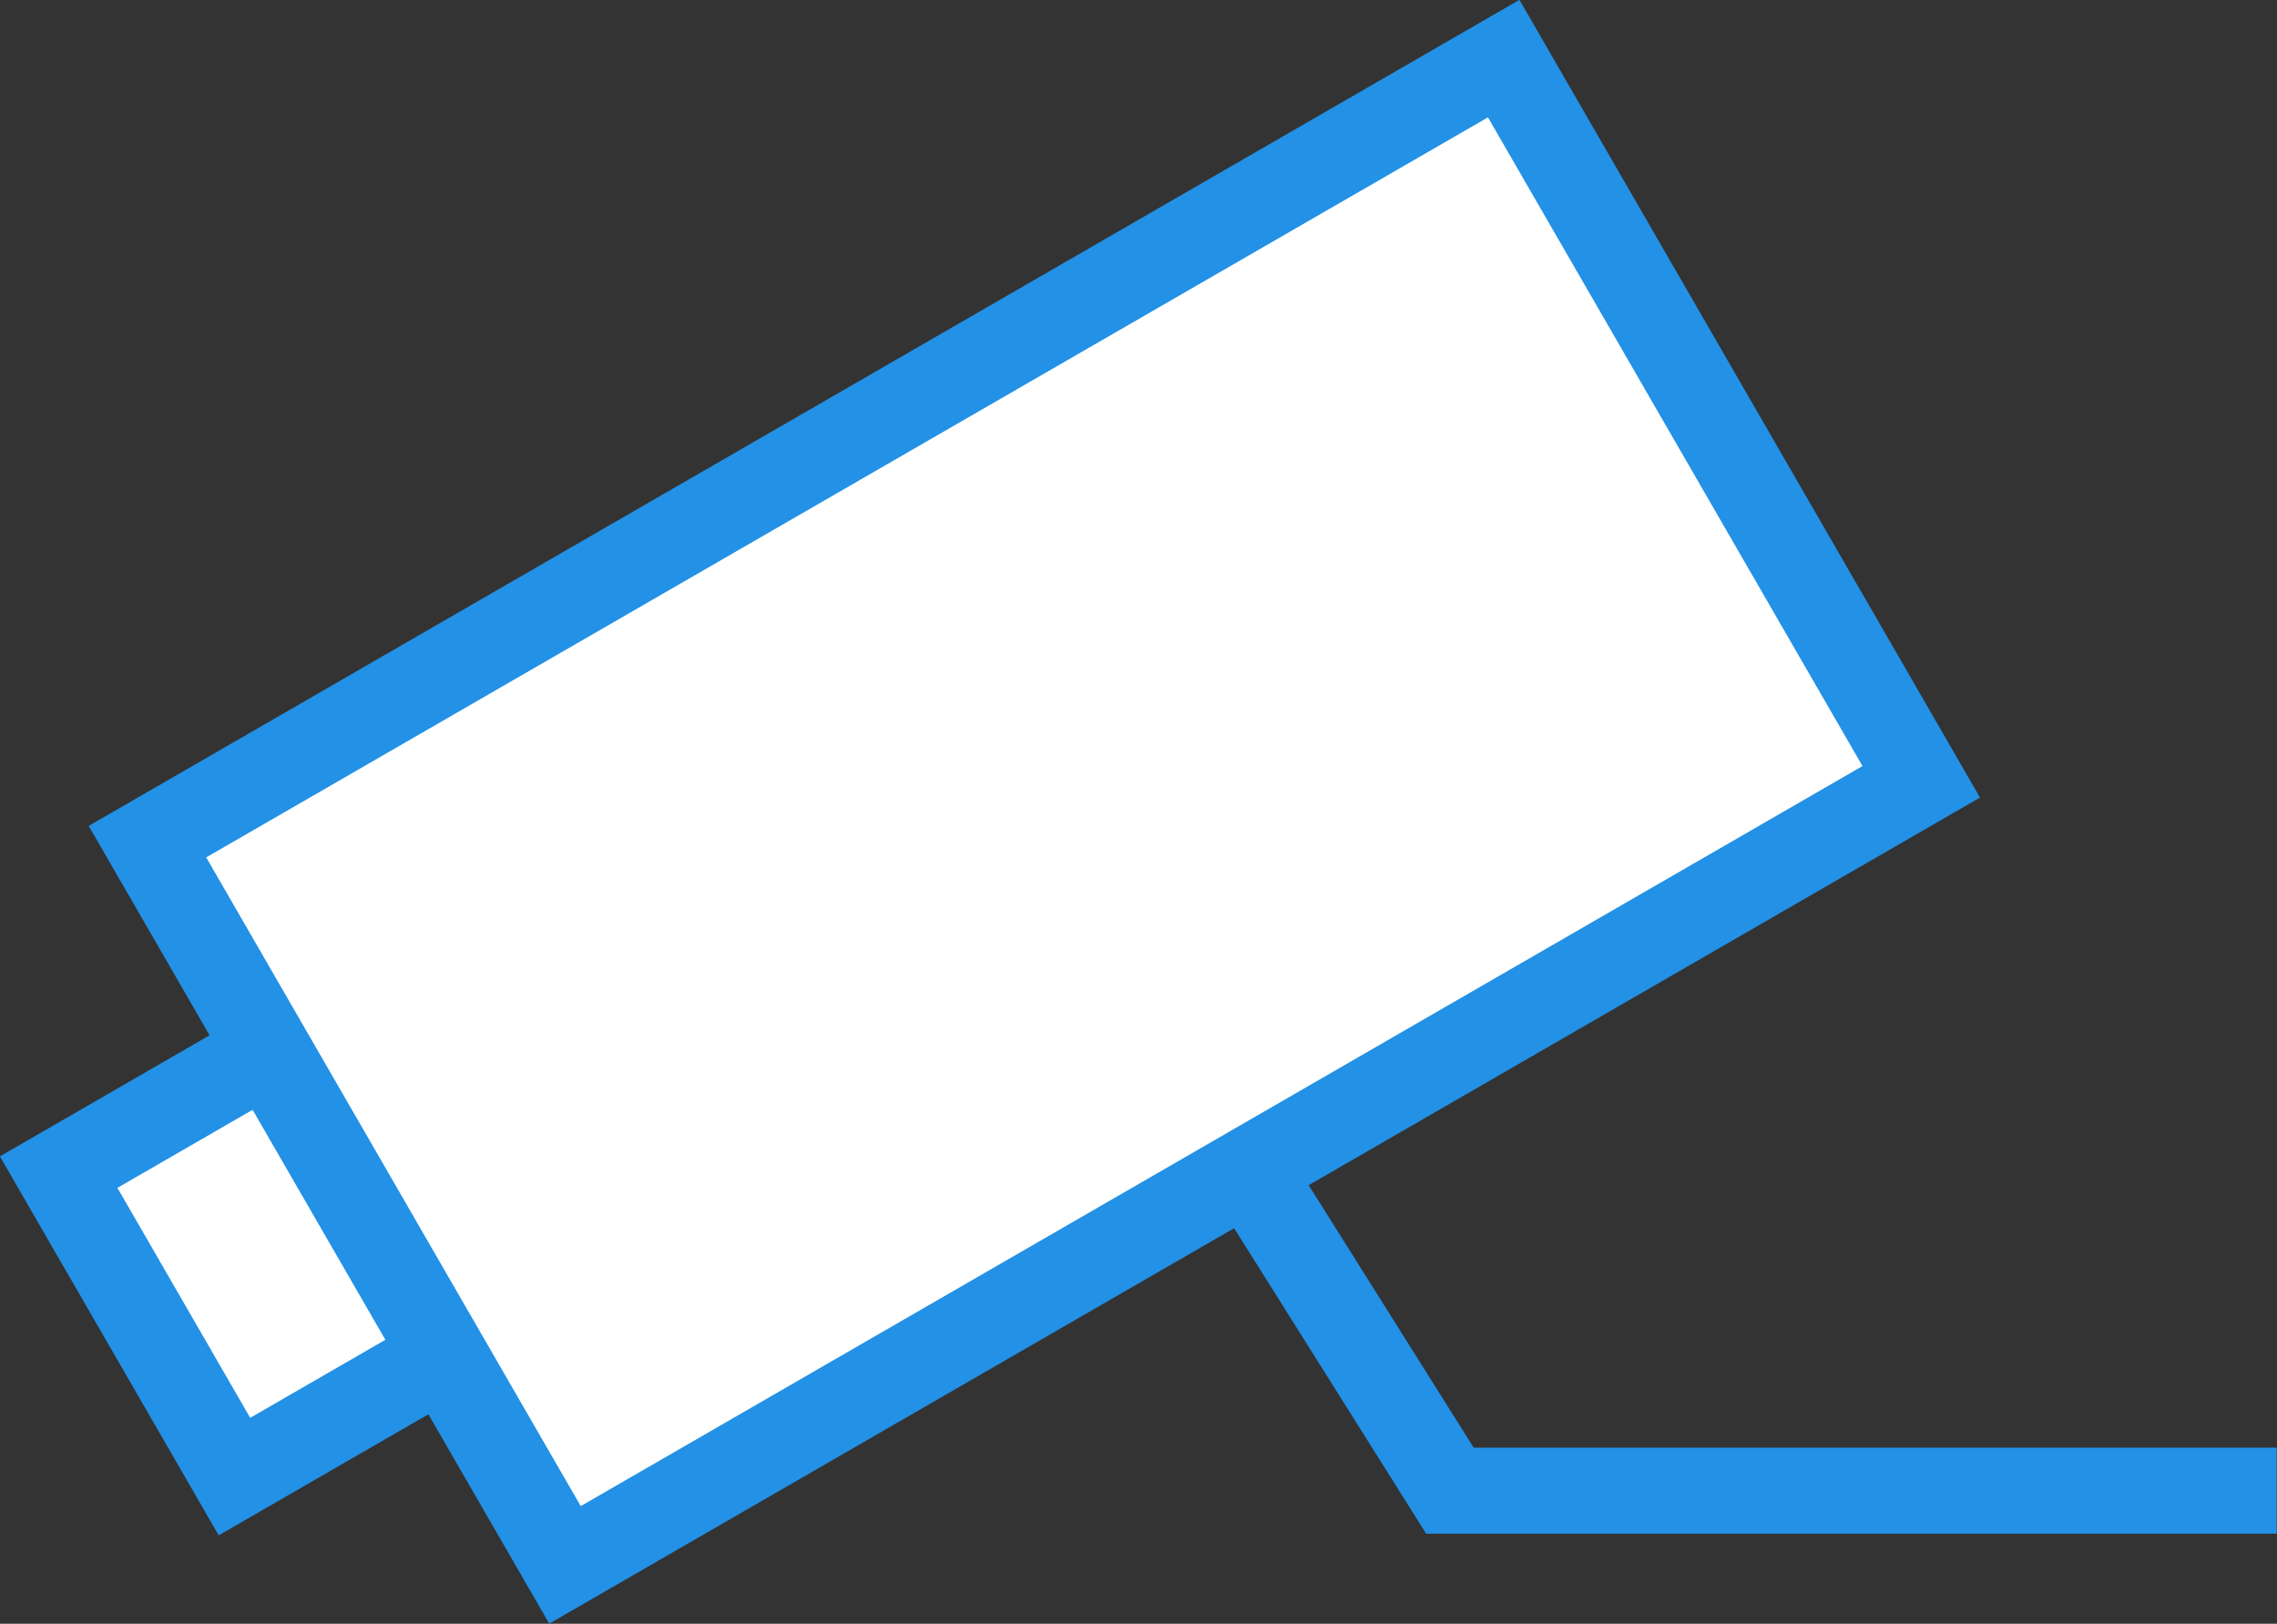
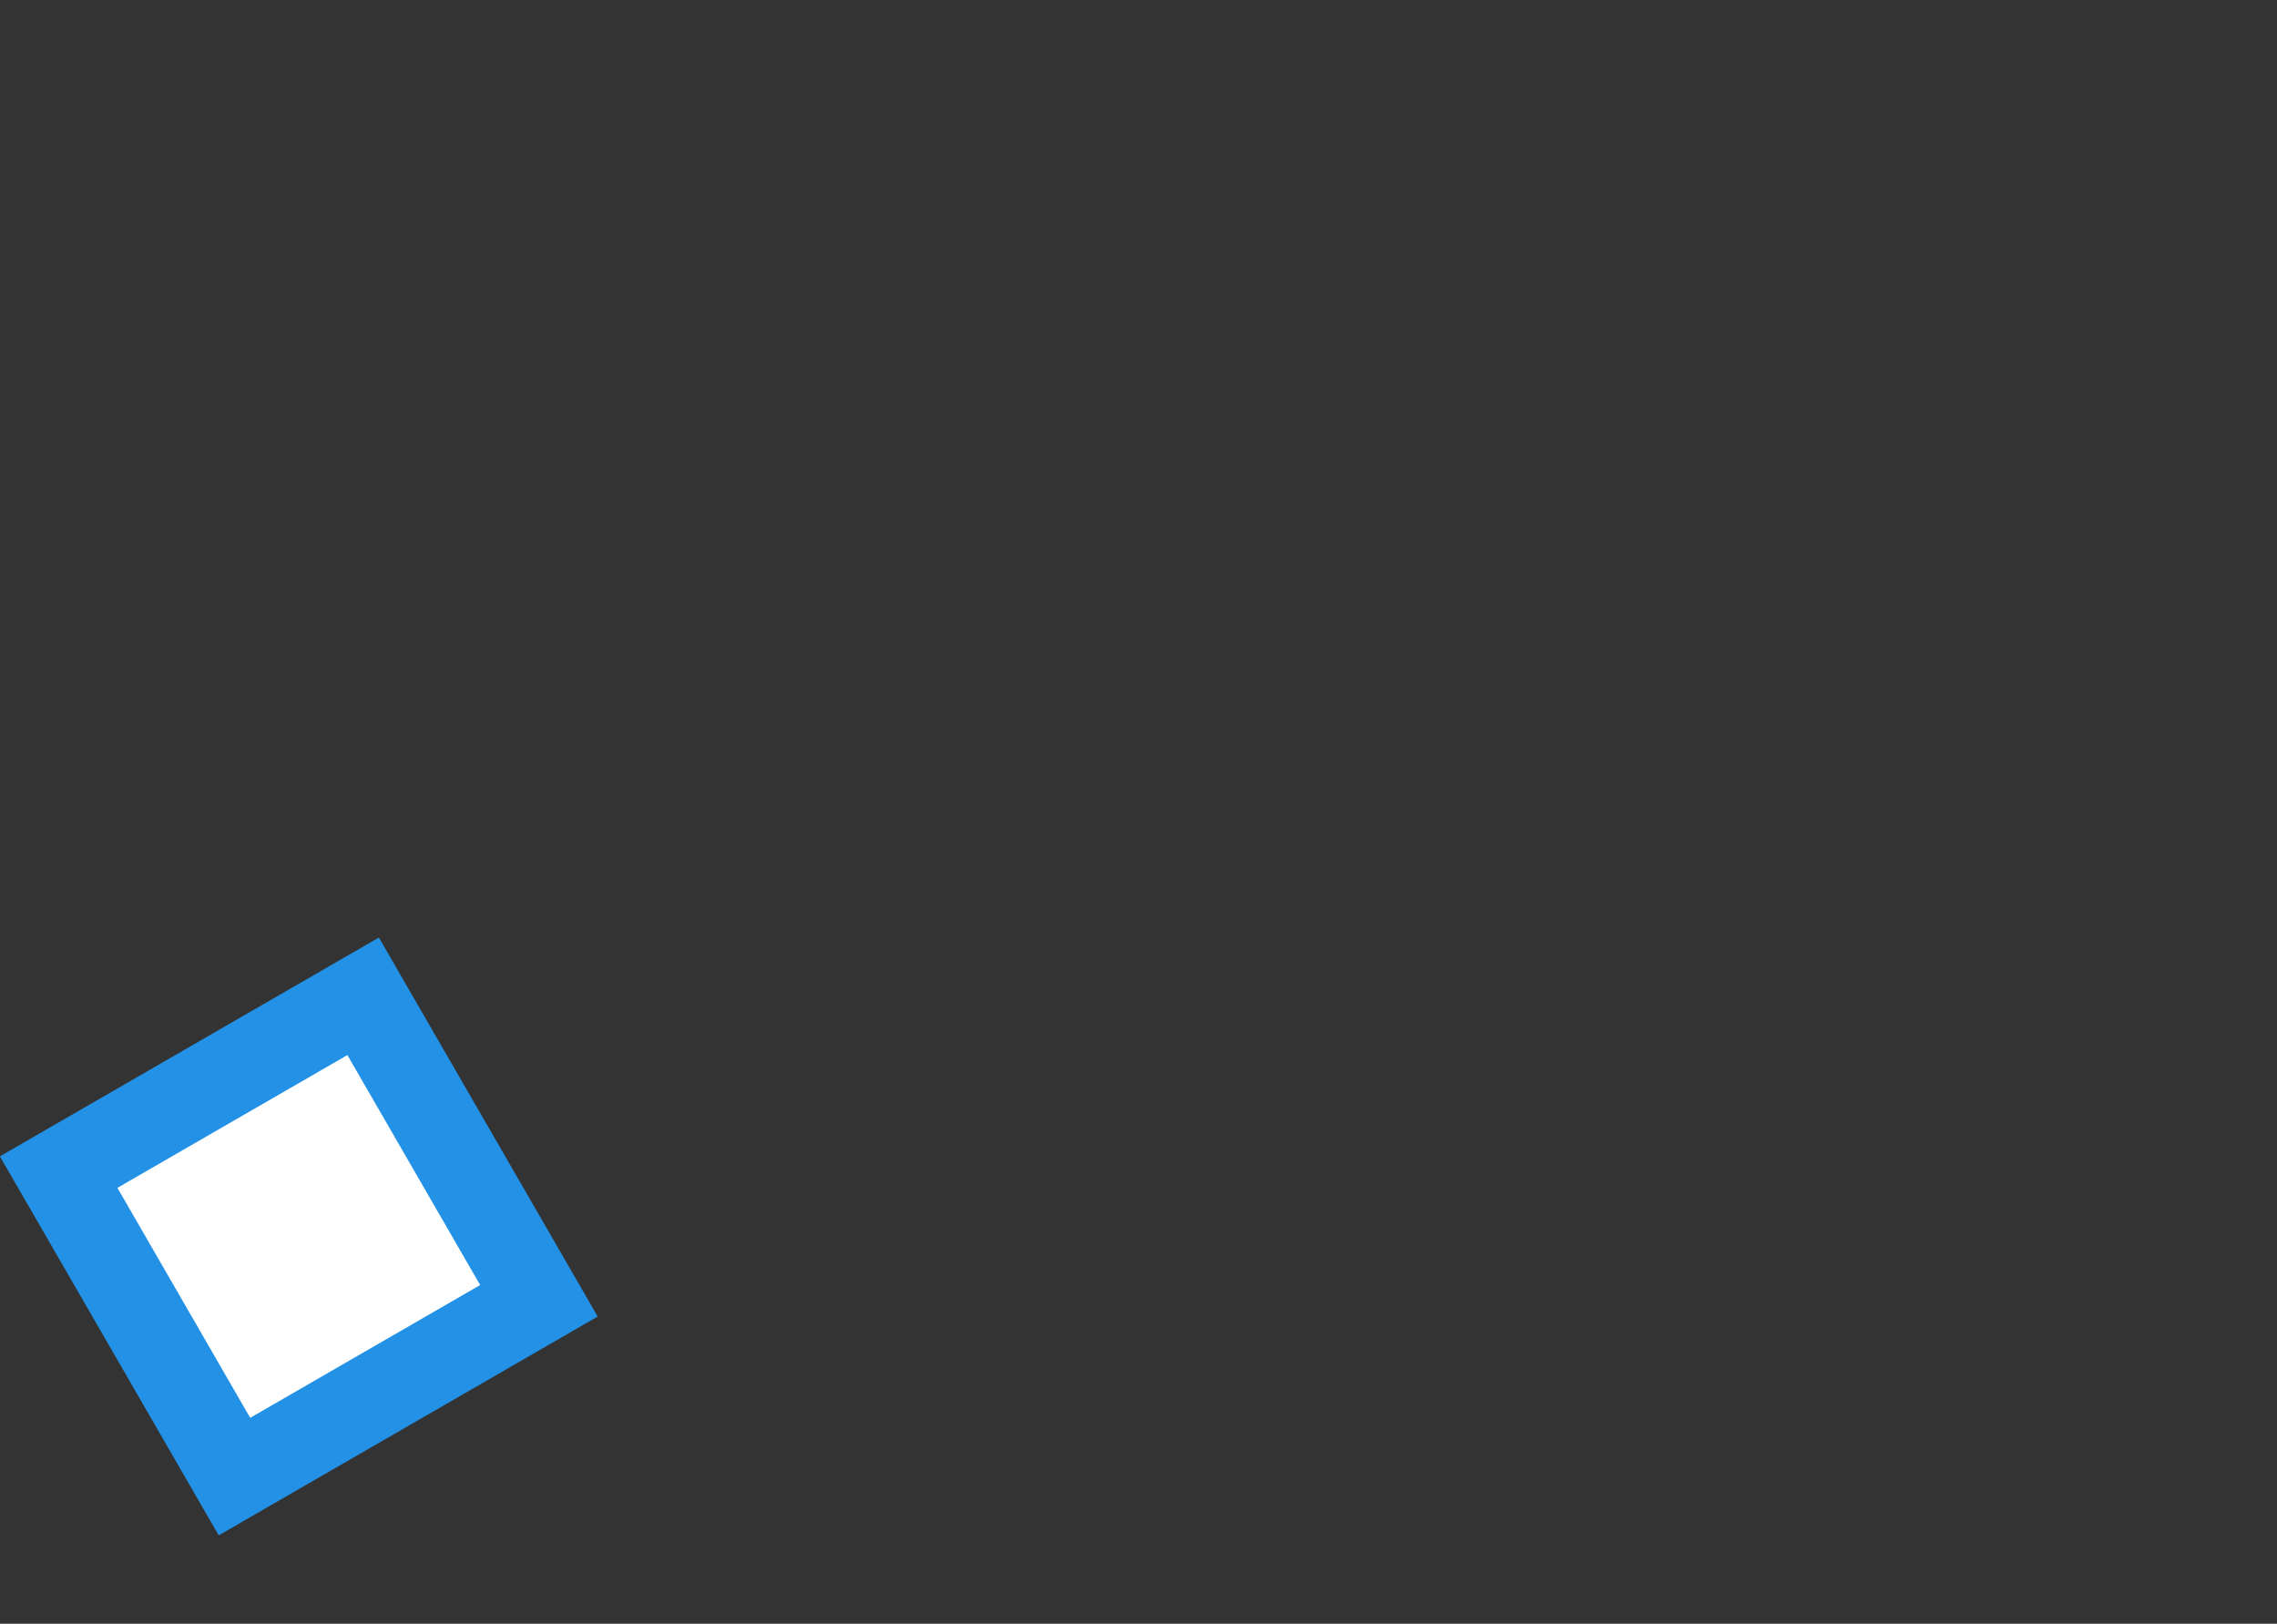
<svg xmlns="http://www.w3.org/2000/svg" viewBox="0 0 79.4 56.62">
  <rect x="0" y="0" width="79.4" height="56.62" fill="#333333" stroke="none" />
  <defs>
    <style>.cls-1{fill:#fff;}.cls-1,.cls-2{stroke:#2291e6;stroke-miterlimit:10;stroke-width:3px;}.cls-2{fill:none;}</style>
  </defs>
  <title>camera_selected_1</title>
  <g id="Layer_2" data-name="Layer 2">
    <g id="artwork">
      <rect class="cls-1" x="4.29" y="36.98" width="12.26" height="12.26" transform="translate(-20.16 10.99) rotate(-30)" />
-       <rect class="cls-1" x="8.76" y="13.75" width="54.61" height="29.12" transform="translate(-9.32 21.82) rotate(-30)" />
-       <polyline class="cls-2" points="43.67 41.02 50.56 51.98 79.39 51.98" />
    </g>
  </g>
</svg>